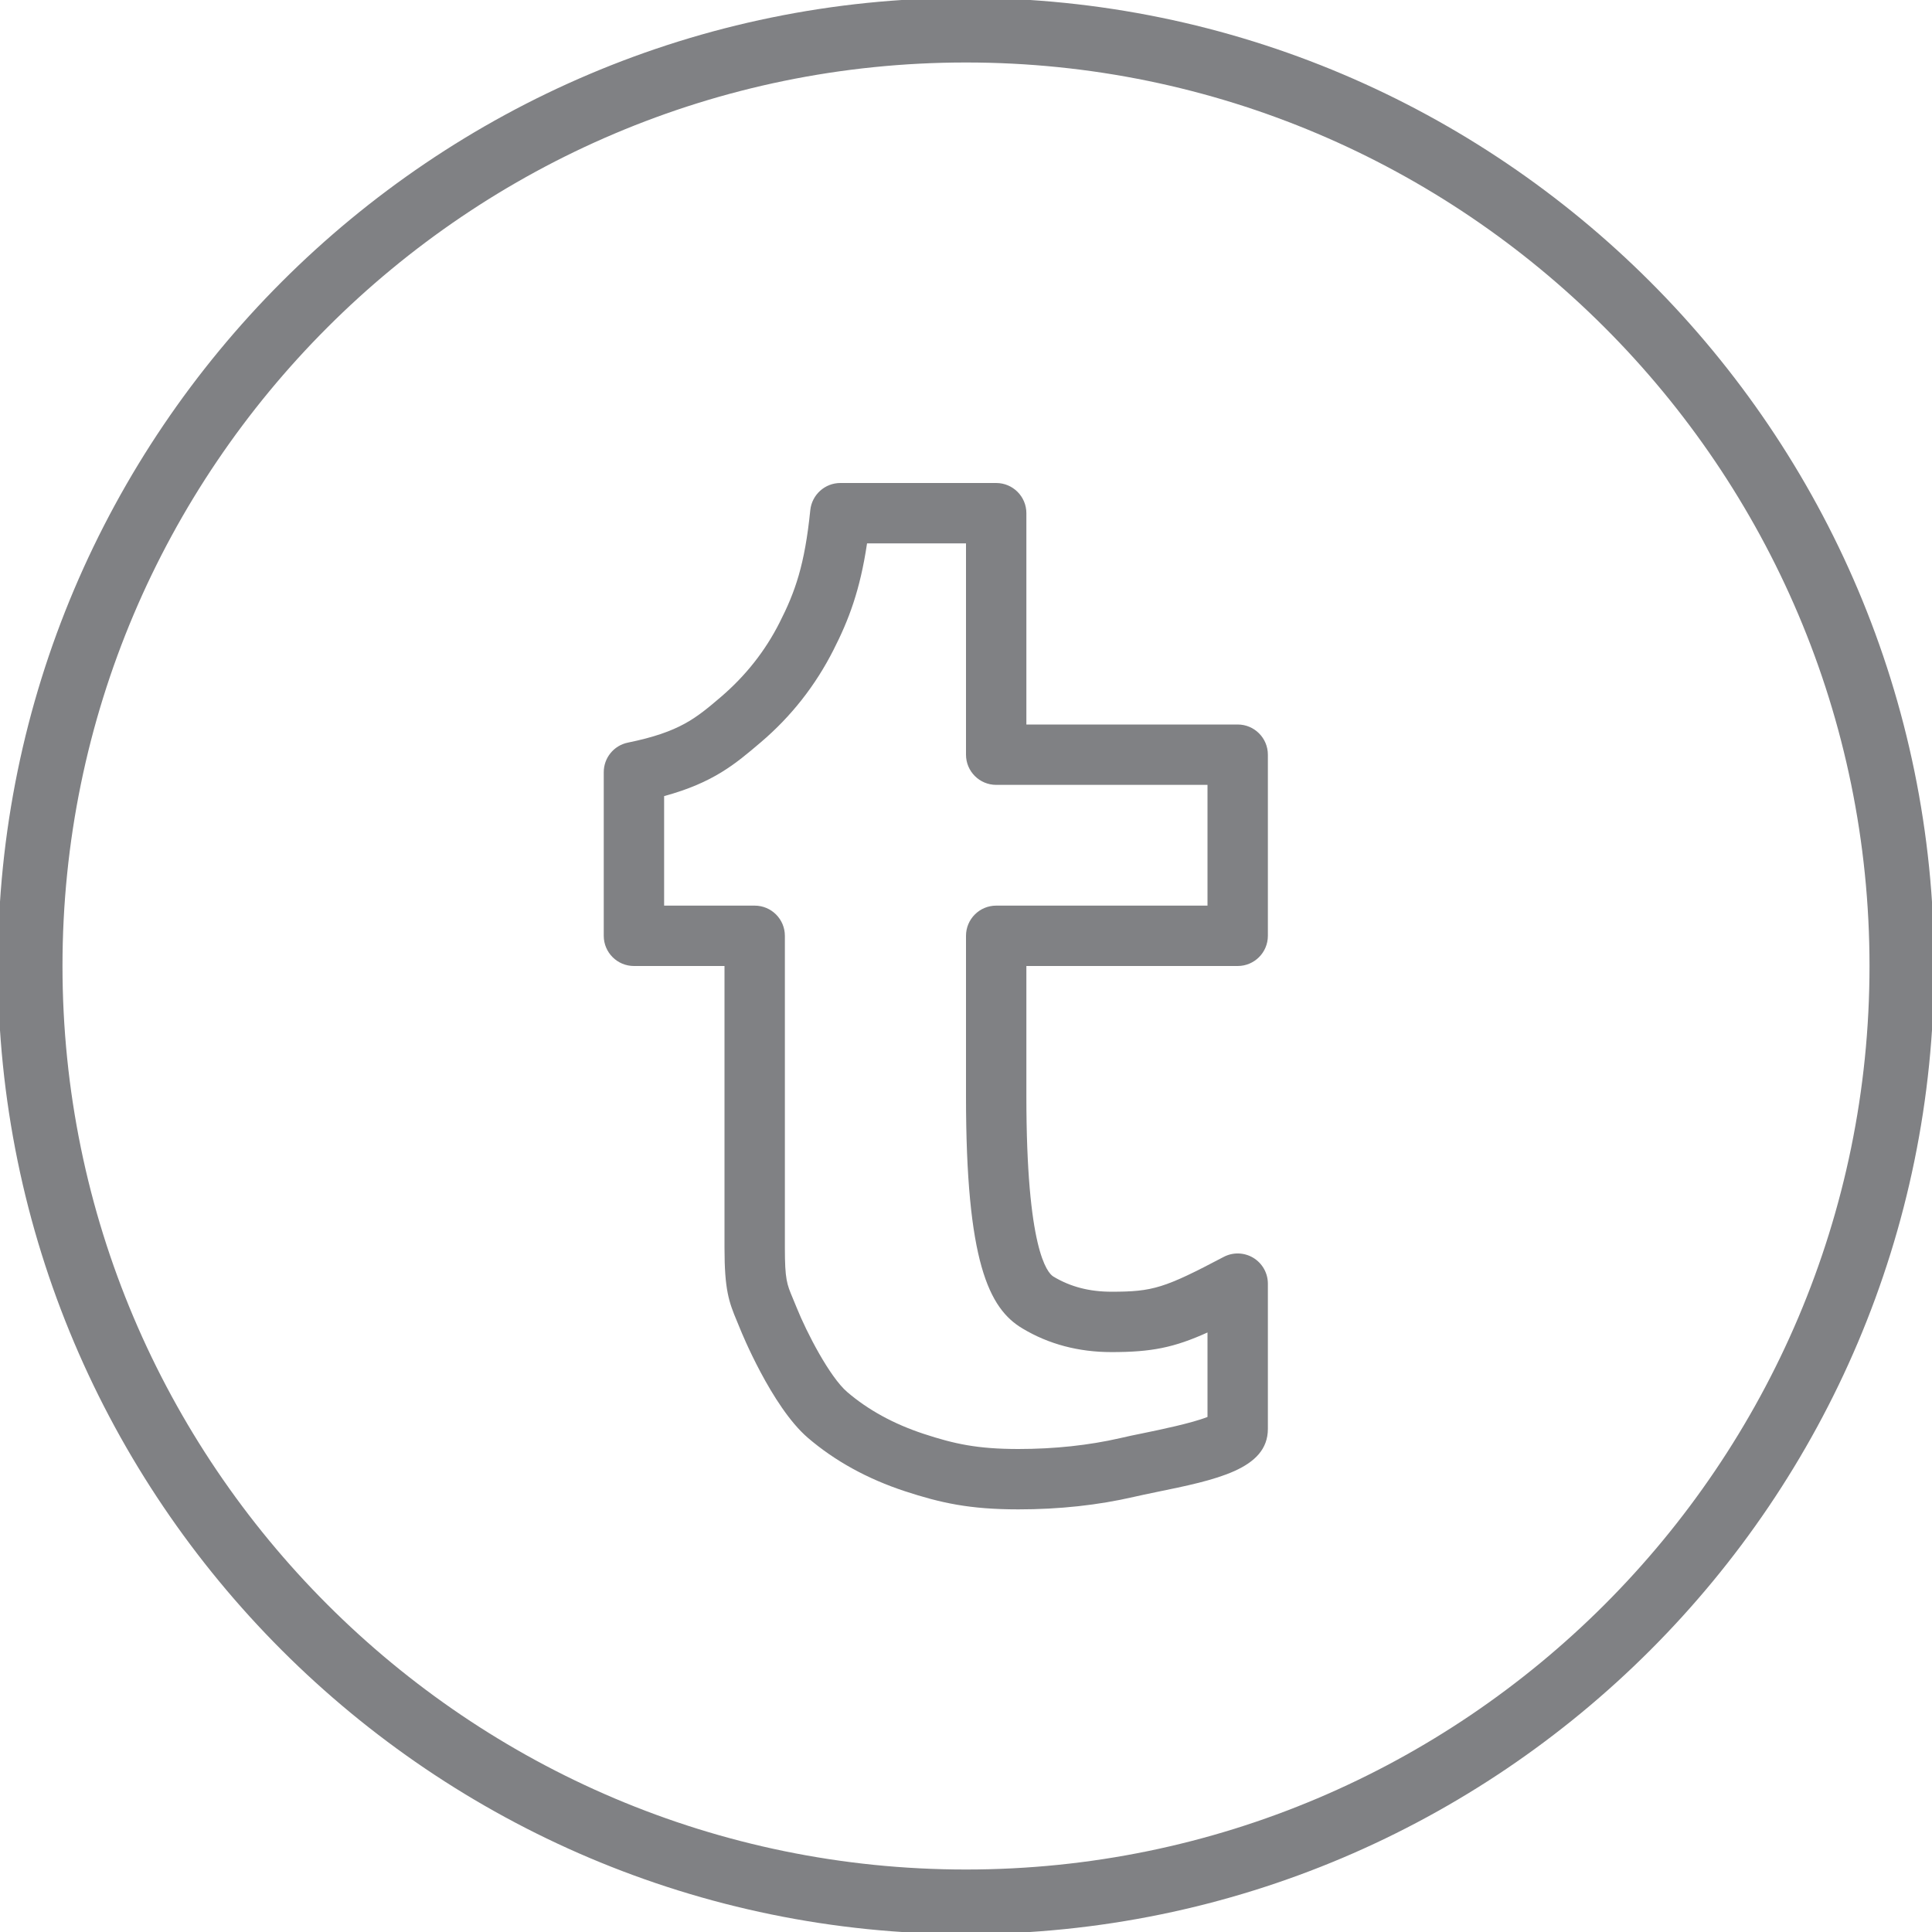
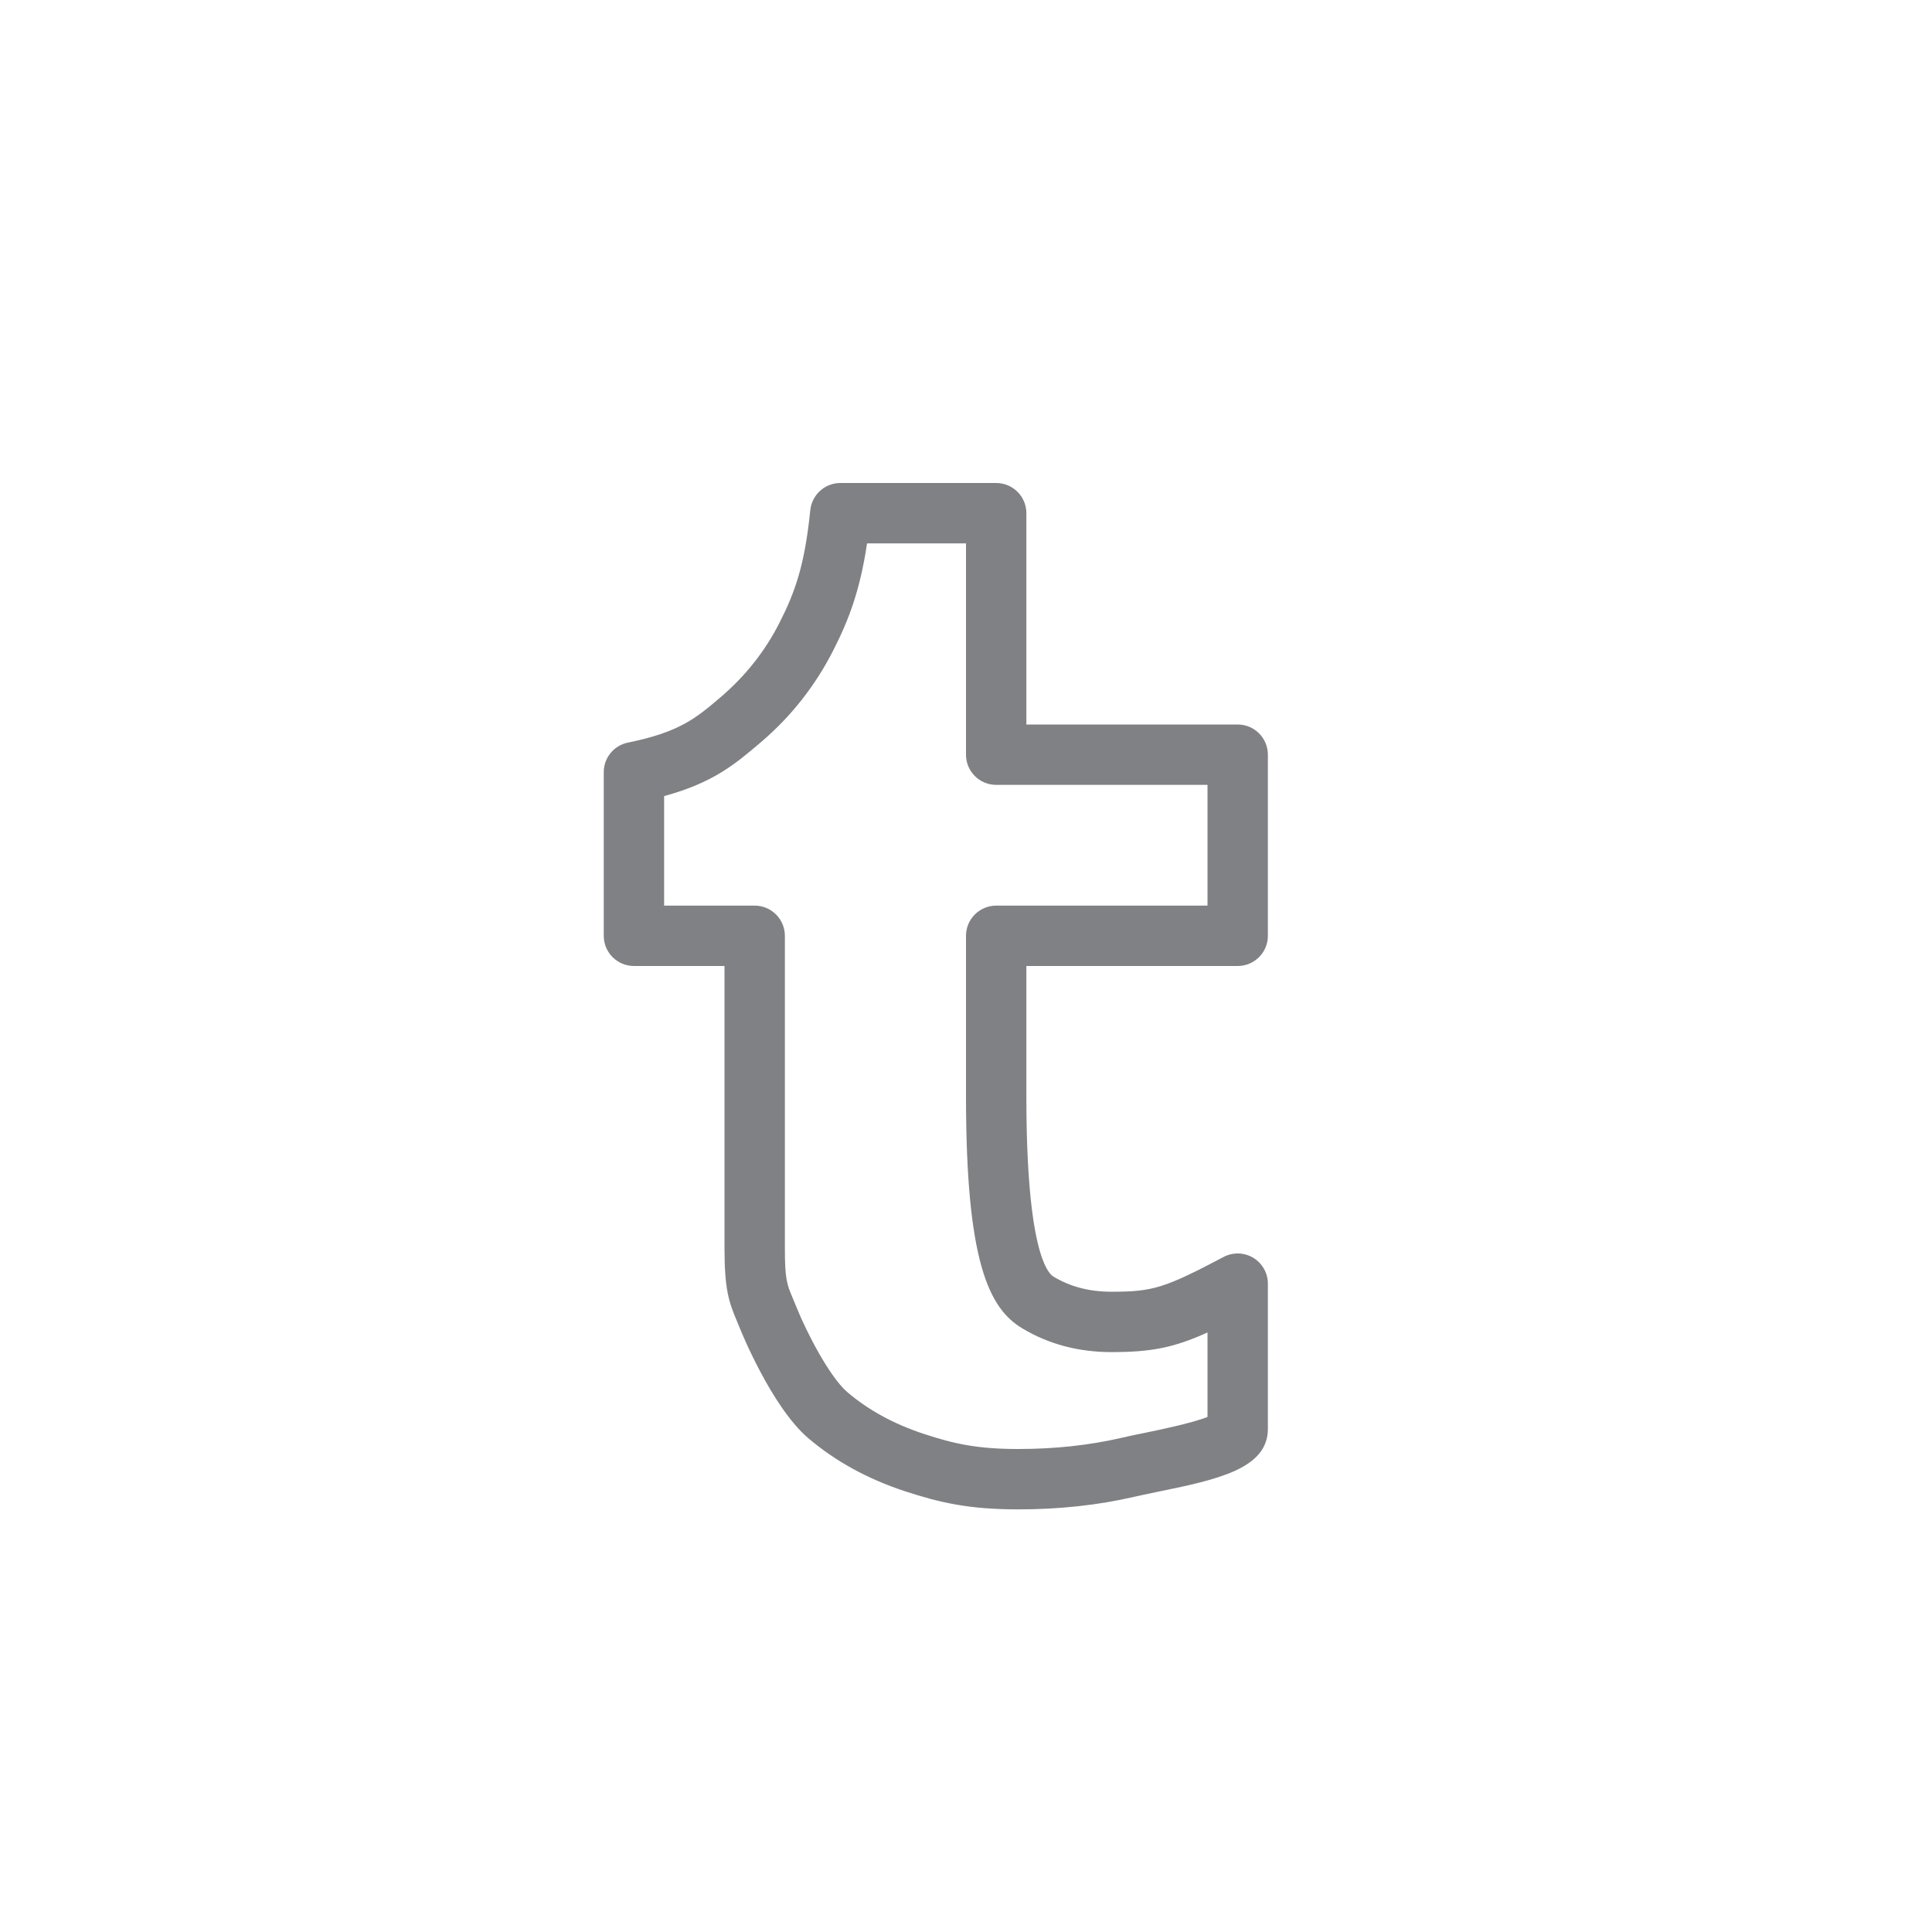
<svg xmlns="http://www.w3.org/2000/svg" version="1.1" id="Layer_1" width="800px" height="800px" viewBox="0 0 32 32" enable-background="new 0 0 32 32" xml:space="preserve">
  <g>
-     <path fill="#808184" d="M16-0.035C7.159-0.035-0.035,7.159-0.035,16S7.159,32.035,16,32.035S32.035,24.841,32.035,16   S24.841-0.035,16-0.035z M16,30.965C7.748,30.965,1.035,24.252,1.035,16S7.748,1.035,16,1.035S30.965,7.748,30.965,16   S24.252,30.965,16,30.965z" />
    <path fill="#808184" d="M20.5,12H17V8.5C17,8.224,16.776,8,16.5,8h-2.581c-0.256,0-0.471,0.194-0.498,0.449   c-0.092,0.907-0.25,1.354-0.509,1.863c-0.238,0.47-0.56,0.88-0.979,1.238c-0.407,0.346-0.675,0.575-1.533,0.75   c-0.233,0.047-0.4,0.252-0.4,0.49V15.5c0,0.276,0.224,0.5,0.5,0.5H12v4.667c0,0.693,0.071,0.895,0.207,1.218l0.059,0.143   c0.005,0.013,0.513,1.268,1.113,1.785c0.447,0.384,0.988,0.682,1.608,0.886C15.583,24.894,16.059,25,16.868,25   c0.678,0,1.321-0.07,1.913-0.207c0.1-0.023,0.224-0.049,0.359-0.077c0.998-0.204,1.86-0.38,1.86-1.049v-2.406   c0-0.175-0.092-0.337-0.242-0.428c-0.15-0.09-0.336-0.096-0.491-0.014c-0.981,0.517-1.172,0.576-1.857,0.576   c-0.366,0-0.679-0.081-0.961-0.25C17.344,21.083,17,20.684,17,18.159V16h3.5c0.276,0,0.5-0.224,0.5-0.5v-3   C21,12.224,20.776,12,20.5,12z M20,15h-3.5c-0.276,0-0.5,0.224-0.5,0.5v2.659c0,2.733,0.376,3.515,0.938,3.846   c0.432,0.259,0.927,0.39,1.472,0.39c0.662,0,1.035-0.074,1.59-0.325v1.399c-0.253,0.102-0.803,0.215-1.06,0.268   c-0.147,0.03-0.281,0.057-0.387,0.083C18.037,23.938,17.469,24,16.868,24c-0.679,0-1.061-0.084-1.569-0.251   c-0.495-0.163-0.921-0.396-1.268-0.694c-0.288-0.248-0.669-0.981-0.836-1.397l-0.066-0.16C13.033,21.269,13,21.191,13,20.667V15.5   c0-0.276-0.224-0.5-0.5-0.5H11v-1.814c0.817-0.223,1.178-0.531,1.603-0.893c0.5-0.425,0.904-0.939,1.202-1.528   c0.253-0.497,0.44-0.986,0.556-1.765H16v3.5c0,0.276,0.224,0.5,0.5,0.5H20V15z" />
  </g>
</svg>